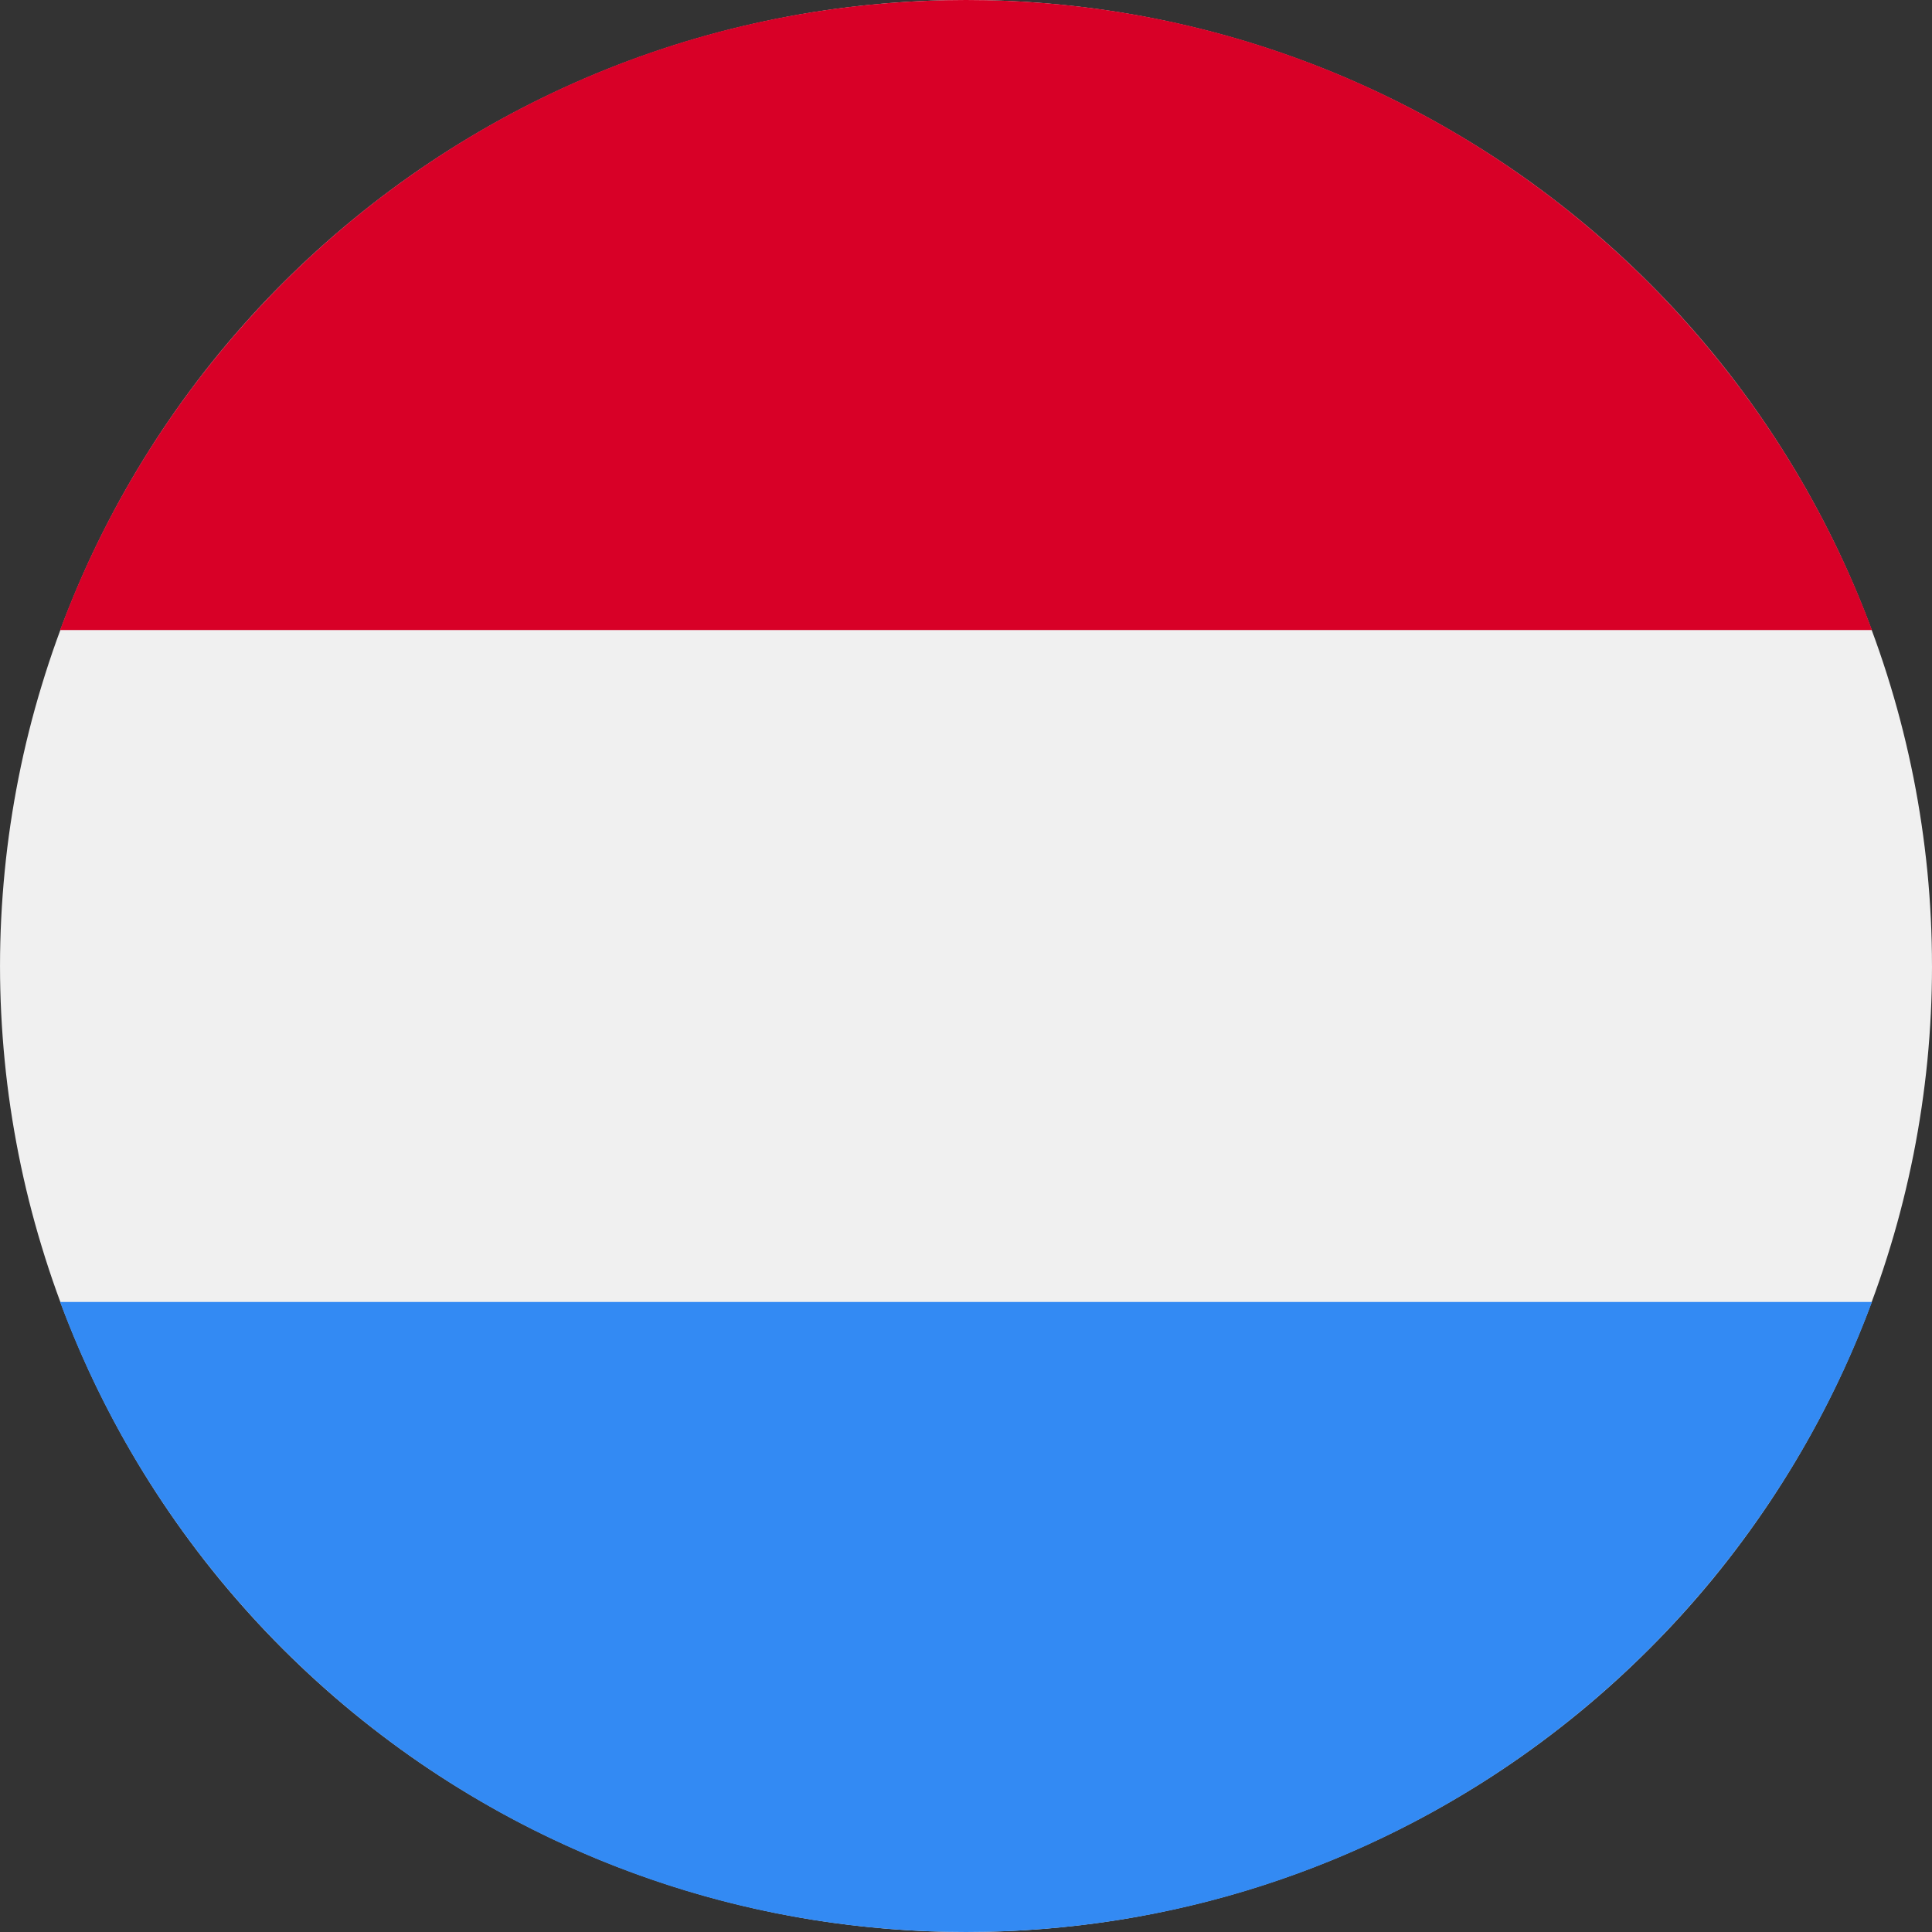
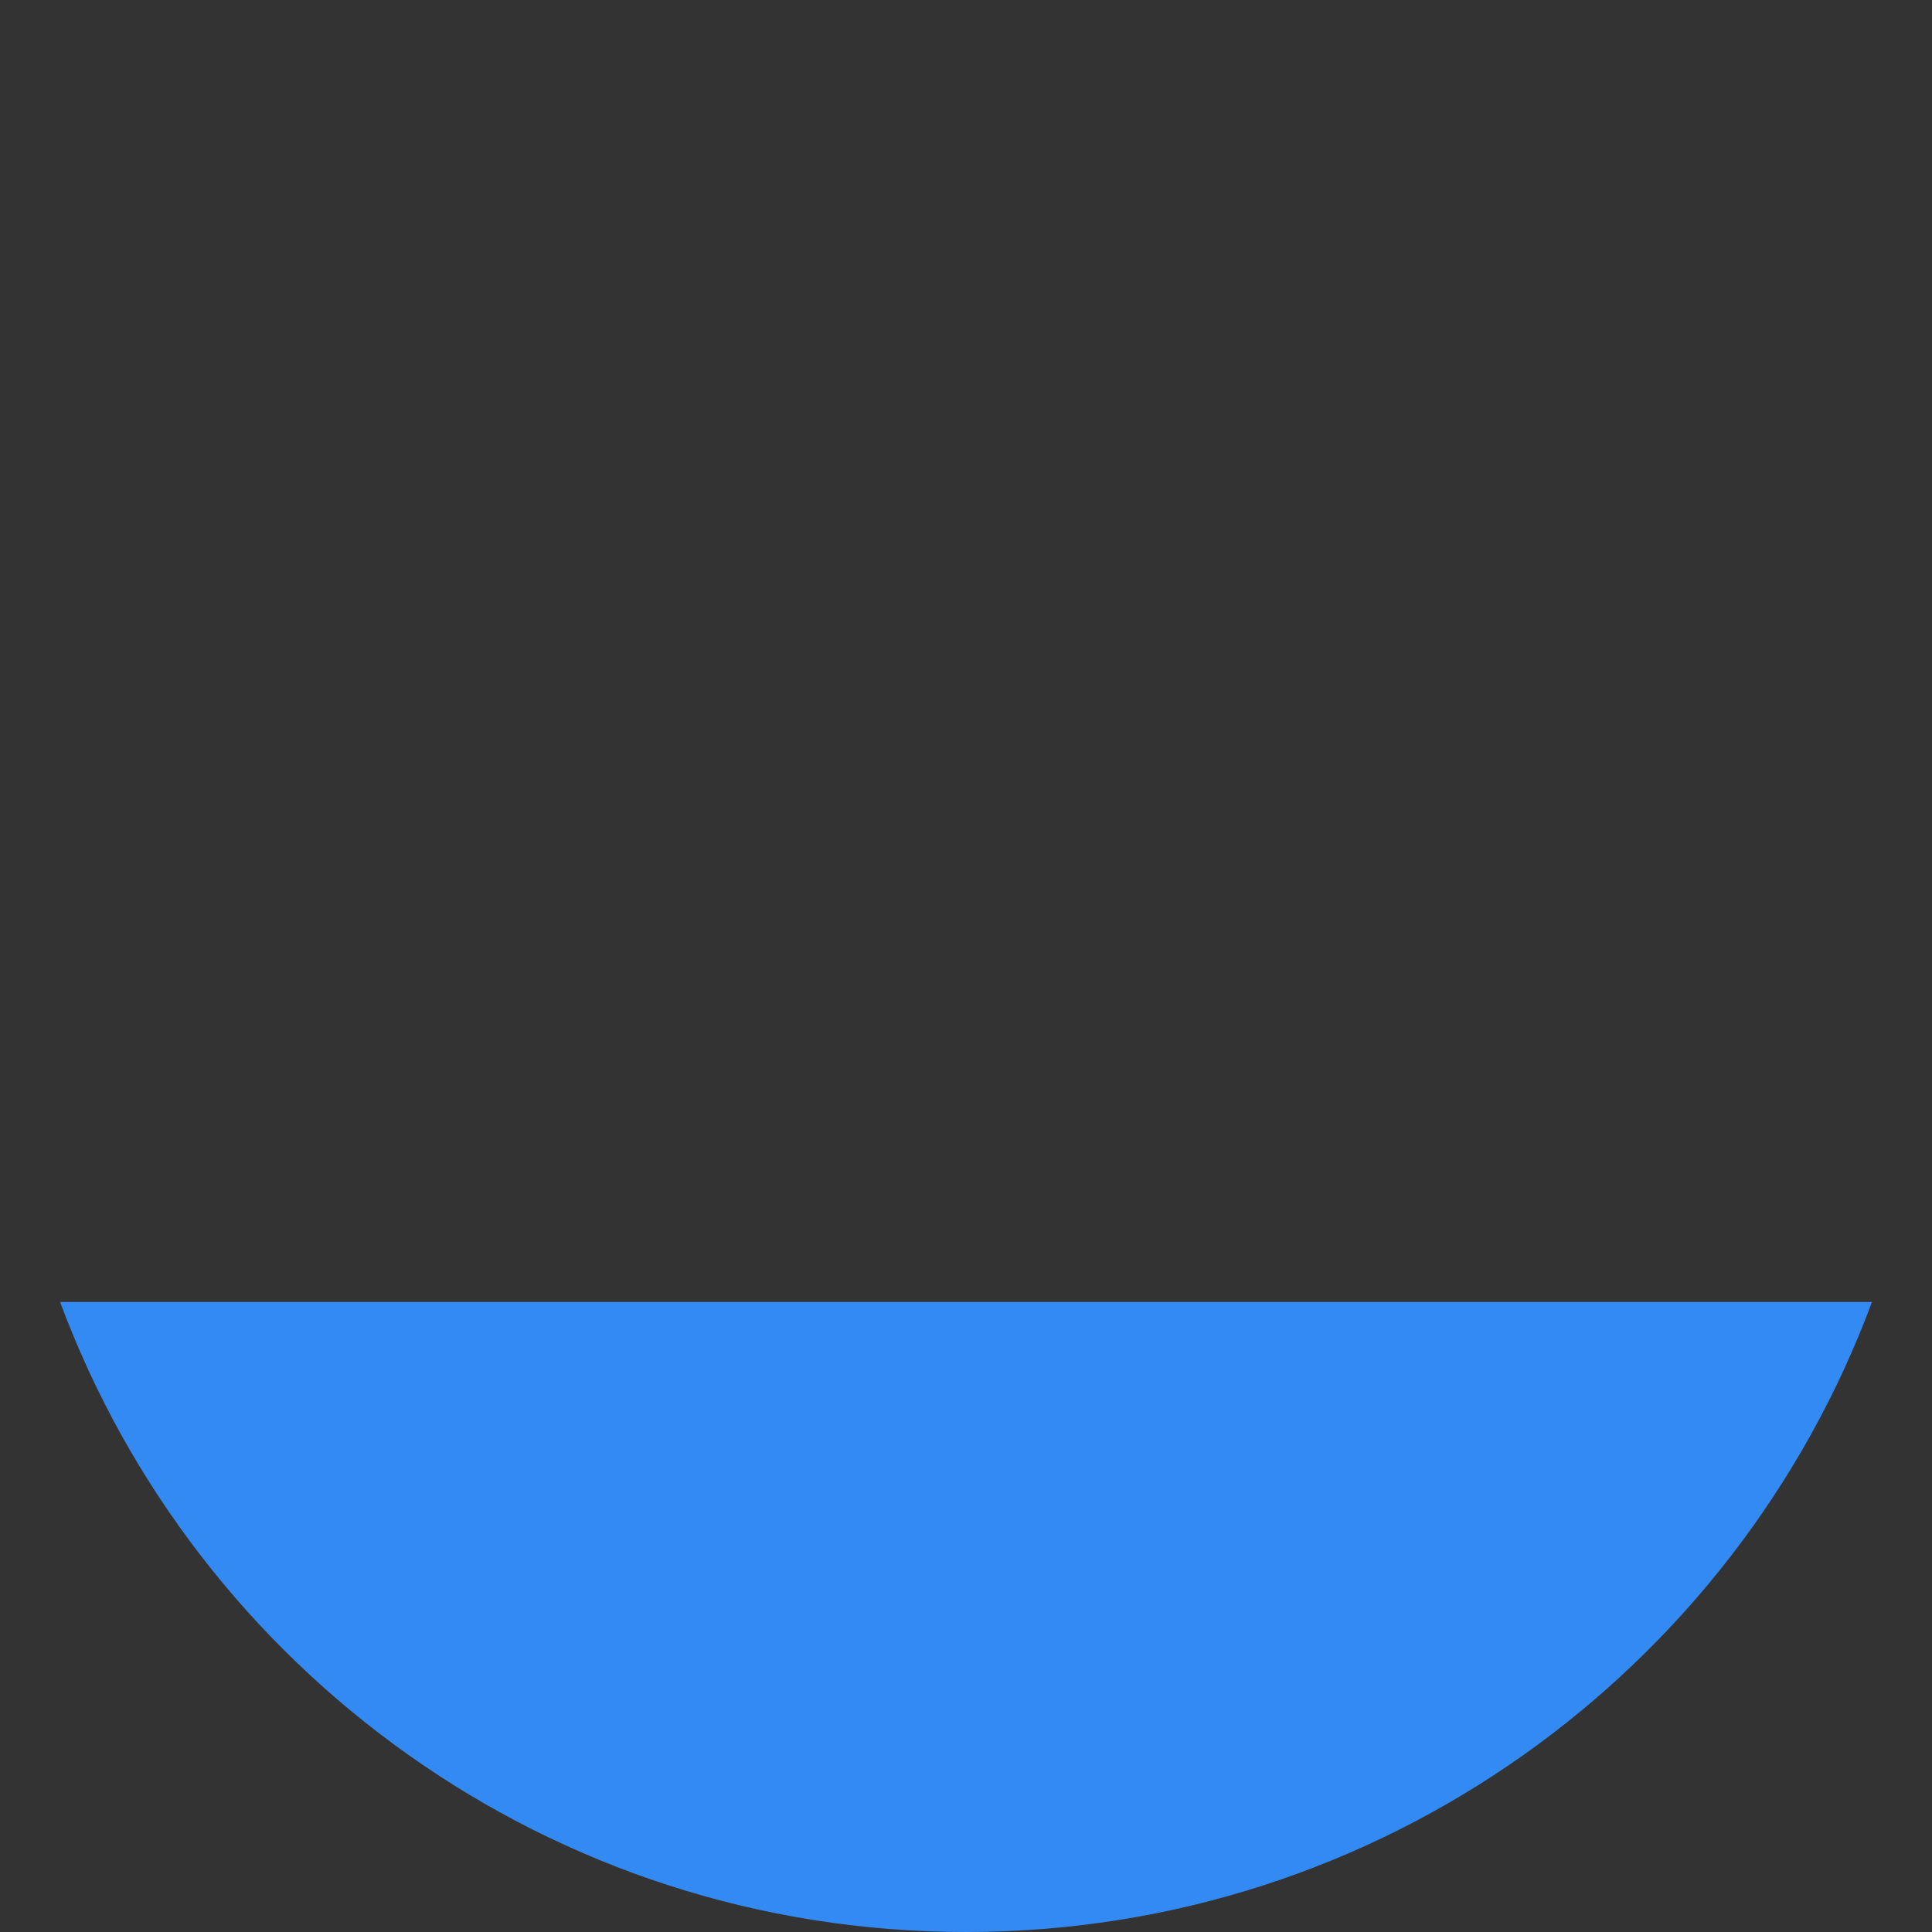
<svg xmlns="http://www.w3.org/2000/svg" id="b" data-name="Layer 2" width="144" height="144" viewBox="0 0 144 144">
  <rect x="0" y="0" width="144" height="144" fill="#333333" stroke="none" />
  <defs>
    <clipPath id="d">
-       <rect x="0" width="144" height="144" fill="none" />
-     </clipPath>
+       </clipPath>
  </defs>
  <g id="c" data-name="Layer 1">
    <g>
      <g clip-path="url(#d)">
-         <path d="M144,72c0,2.359-.115,4.708-.344,7.057-.234,2.349-.578,4.677-1.036,6.99-.464,2.313-1.031,4.599-1.719,6.854-.682,2.255-1.479,4.474-2.38,6.651-.901,2.182-1.906,4.307-3.021,6.391-1.109,2.078-2.323,4.099-3.63,6.057-1.313,1.964-2.714,3.854-4.208,5.677-1.5,1.823-3.078,3.568-4.75,5.234-1.667,1.667-3.411,3.25-5.234,4.745s-3.714,2.901-5.672,4.208c-1.964,1.313-3.984,2.521-6.063,3.635-2.078,1.109-4.208,2.115-6.385,3.021-2.182.901-4.396,1.693-6.656,2.38-2.255.682-4.542,1.255-6.854,1.714-2.313.464-4.641.807-6.99,1.036-2.344.234-4.698.349-7.057.349s-4.708-.115-7.057-.349c-2.344-.229-4.672-.573-6.99-1.036-2.313-.458-4.594-1.031-6.849-1.714-2.26-.688-4.479-1.479-6.656-2.38-2.177-.906-4.307-1.911-6.385-3.021-2.078-1.115-4.099-2.323-6.063-3.635-1.958-1.307-3.849-2.714-5.672-4.208s-3.568-3.078-5.24-4.745c-1.667-1.667-3.245-3.411-4.745-5.234-1.495-1.823-2.896-3.714-4.208-5.677-1.307-1.958-2.521-3.979-3.63-6.057-1.115-2.083-2.12-4.208-3.021-6.391-.906-2.177-1.698-4.396-2.38-6.651-.688-2.255-1.26-4.542-1.719-6.854s-.807-4.641-1.036-6.99-.349-4.698-.349-7.057.12-4.708.349-7.057.578-4.677,1.036-6.99,1.031-4.599,1.719-6.854c.682-2.255,1.474-4.474,2.38-6.651.901-2.182,1.906-4.307,3.021-6.391,1.109-2.078,2.323-4.099,3.63-6.057,1.313-1.964,2.714-3.854,4.208-5.677,1.5-1.823,3.078-3.568,4.745-5.234,1.672-1.667,3.417-3.25,5.24-4.745s3.714-2.901,5.672-4.208c1.964-1.313,3.984-2.521,6.063-3.635,2.078-1.109,4.208-2.115,6.385-3.021,2.177-.901,4.396-1.693,6.656-2.38,2.255-.682,4.536-1.255,6.849-1.714,2.318-.464,4.646-.807,6.99-1.036C67.292.115,69.646,0,72,0s4.714.115,7.057.349c2.349.229,4.677.573,6.99,1.036,2.313.458,4.599,1.031,6.854,1.714,2.26.688,4.474,1.479,6.656,2.38,2.177.906,4.307,1.911,6.385,3.021,2.078,1.115,4.099,2.323,6.063,3.635,1.958,1.307,3.849,2.714,5.672,4.208s3.568,3.078,5.234,4.745c1.672,1.667,3.25,3.411,4.75,5.234,1.495,1.823,2.896,3.714,4.208,5.677,1.307,1.958,2.521,3.979,3.63,6.057,1.115,2.083,2.12,4.208,3.021,6.391.901,2.177,1.698,4.396,2.38,6.651.688,2.255,1.255,4.542,1.719,6.854.458,2.313.802,4.641,1.036,6.99.229,2.349.344,4.698.344,7.057Z" fill="#f0f0f0" />
-       </g>
-       <path d="M72,0C41.047,0,14.651,19.536,4.479,46.958h135.047C129.349,19.536,102.958,0,72,0Z" fill="#d80027" />
+         </g>
      <path d="M72,144c30.958,0,57.349-19.536,67.526-46.958H4.479c10.172,27.422,36.568,46.958,67.521,46.958Z" fill="#338af3" />
    </g>
  </g>
</svg>